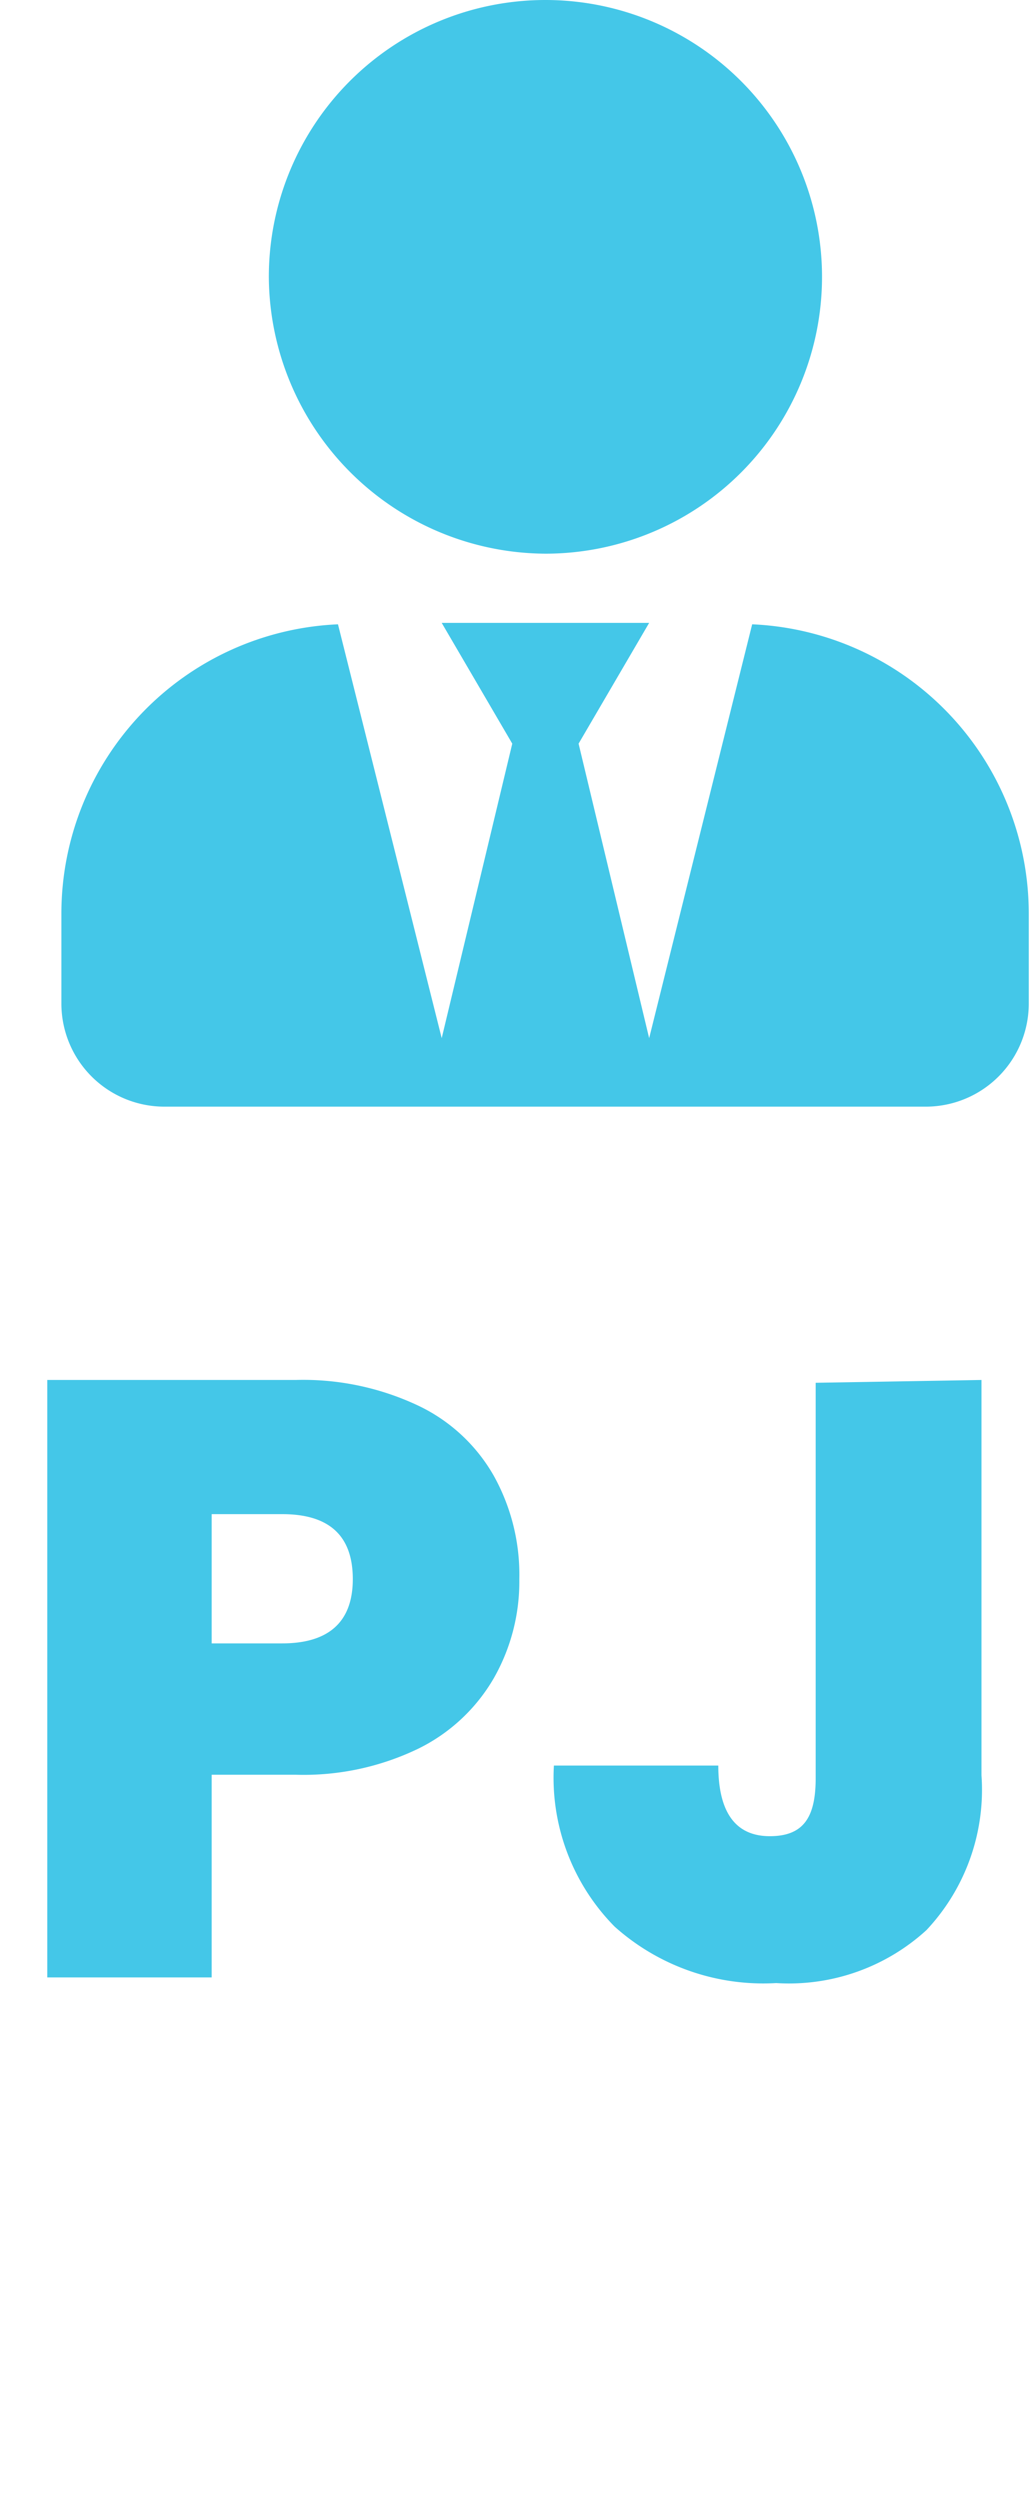
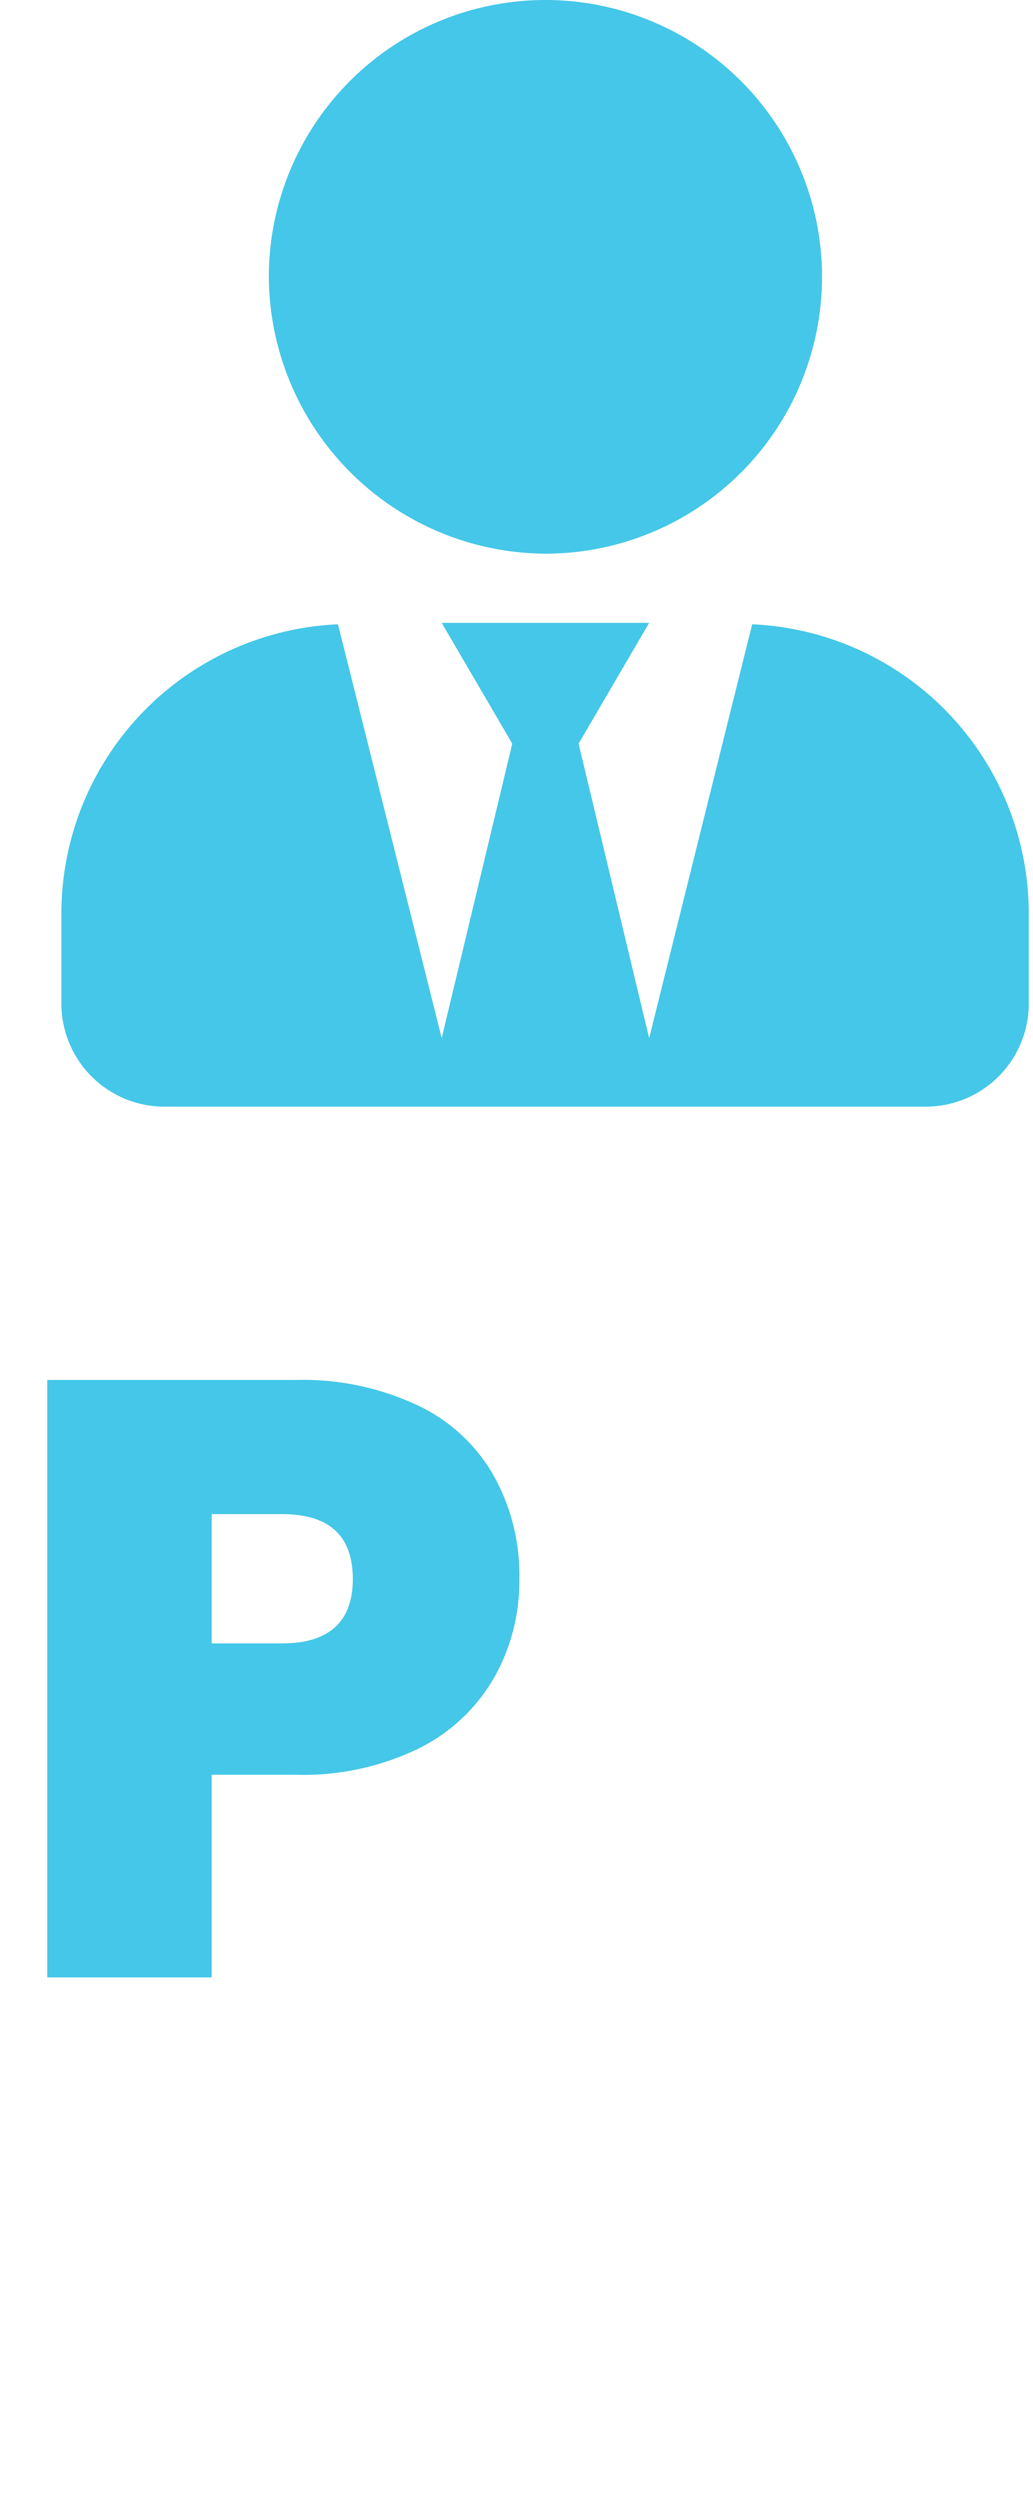
<svg xmlns="http://www.w3.org/2000/svg" id="Camada_1" data-name="Camada 1" viewBox="0 0 14.64 35.4">
  <title>PJ icon</title>
  <g id="Camada_2" data-name="Camada 2">
    <g id="Camada_1-2" data-name="Camada 1-2">
      <g id="PJ">
        <path d="M7.73,7.84A3.92,3.92,0,1,0,3.81,3.92h0A3.94,3.94,0,0,0,7.73,7.84Zm2.93,1L9.2,14.7l-1-4.17,1-1.71H6.26l1,1.71-1,4.17L4.79,8.84A4.1,4.1,0,0,0,.87,12.93v1.28a1.46,1.46,0,0,0,1.46,1.46H13.11a1.46,1.46,0,0,0,1.47-1.45h0V12.93A4.1,4.1,0,0,0,10.66,8.84Z" style="fill:#44c7e8" />
        <path d="M7,23.76a2.52,2.52,0,0,1-1.07,1,3.74,3.74,0,0,1-1.74.37H3V28H.67V19.54H4.19a3.82,3.82,0,0,1,1.73.36A2.43,2.43,0,0,1,7,20.9a2.88,2.88,0,0,1,.36,1.46A2.76,2.76,0,0,1,7,23.76Zm-2-1.4c0-.62-.34-.92-1-.92H3v1.83H4C4.62,23.27,5,23,5,22.36Z" style="fill:#44c7e8" />
-         <path d="M13.91,19.54v5.6a2.9,2.9,0,0,1-.78,2.19,2.89,2.89,0,0,1-2.13.75,3.16,3.16,0,0,1-2.29-.8A3,3,0,0,1,7.85,25h2.33c0,.67.25,1,.73,1s.65-.27.65-.82v-5.6Z" style="fill:#44c7e8" />
      </g>
    </g>
  </g>
</svg>